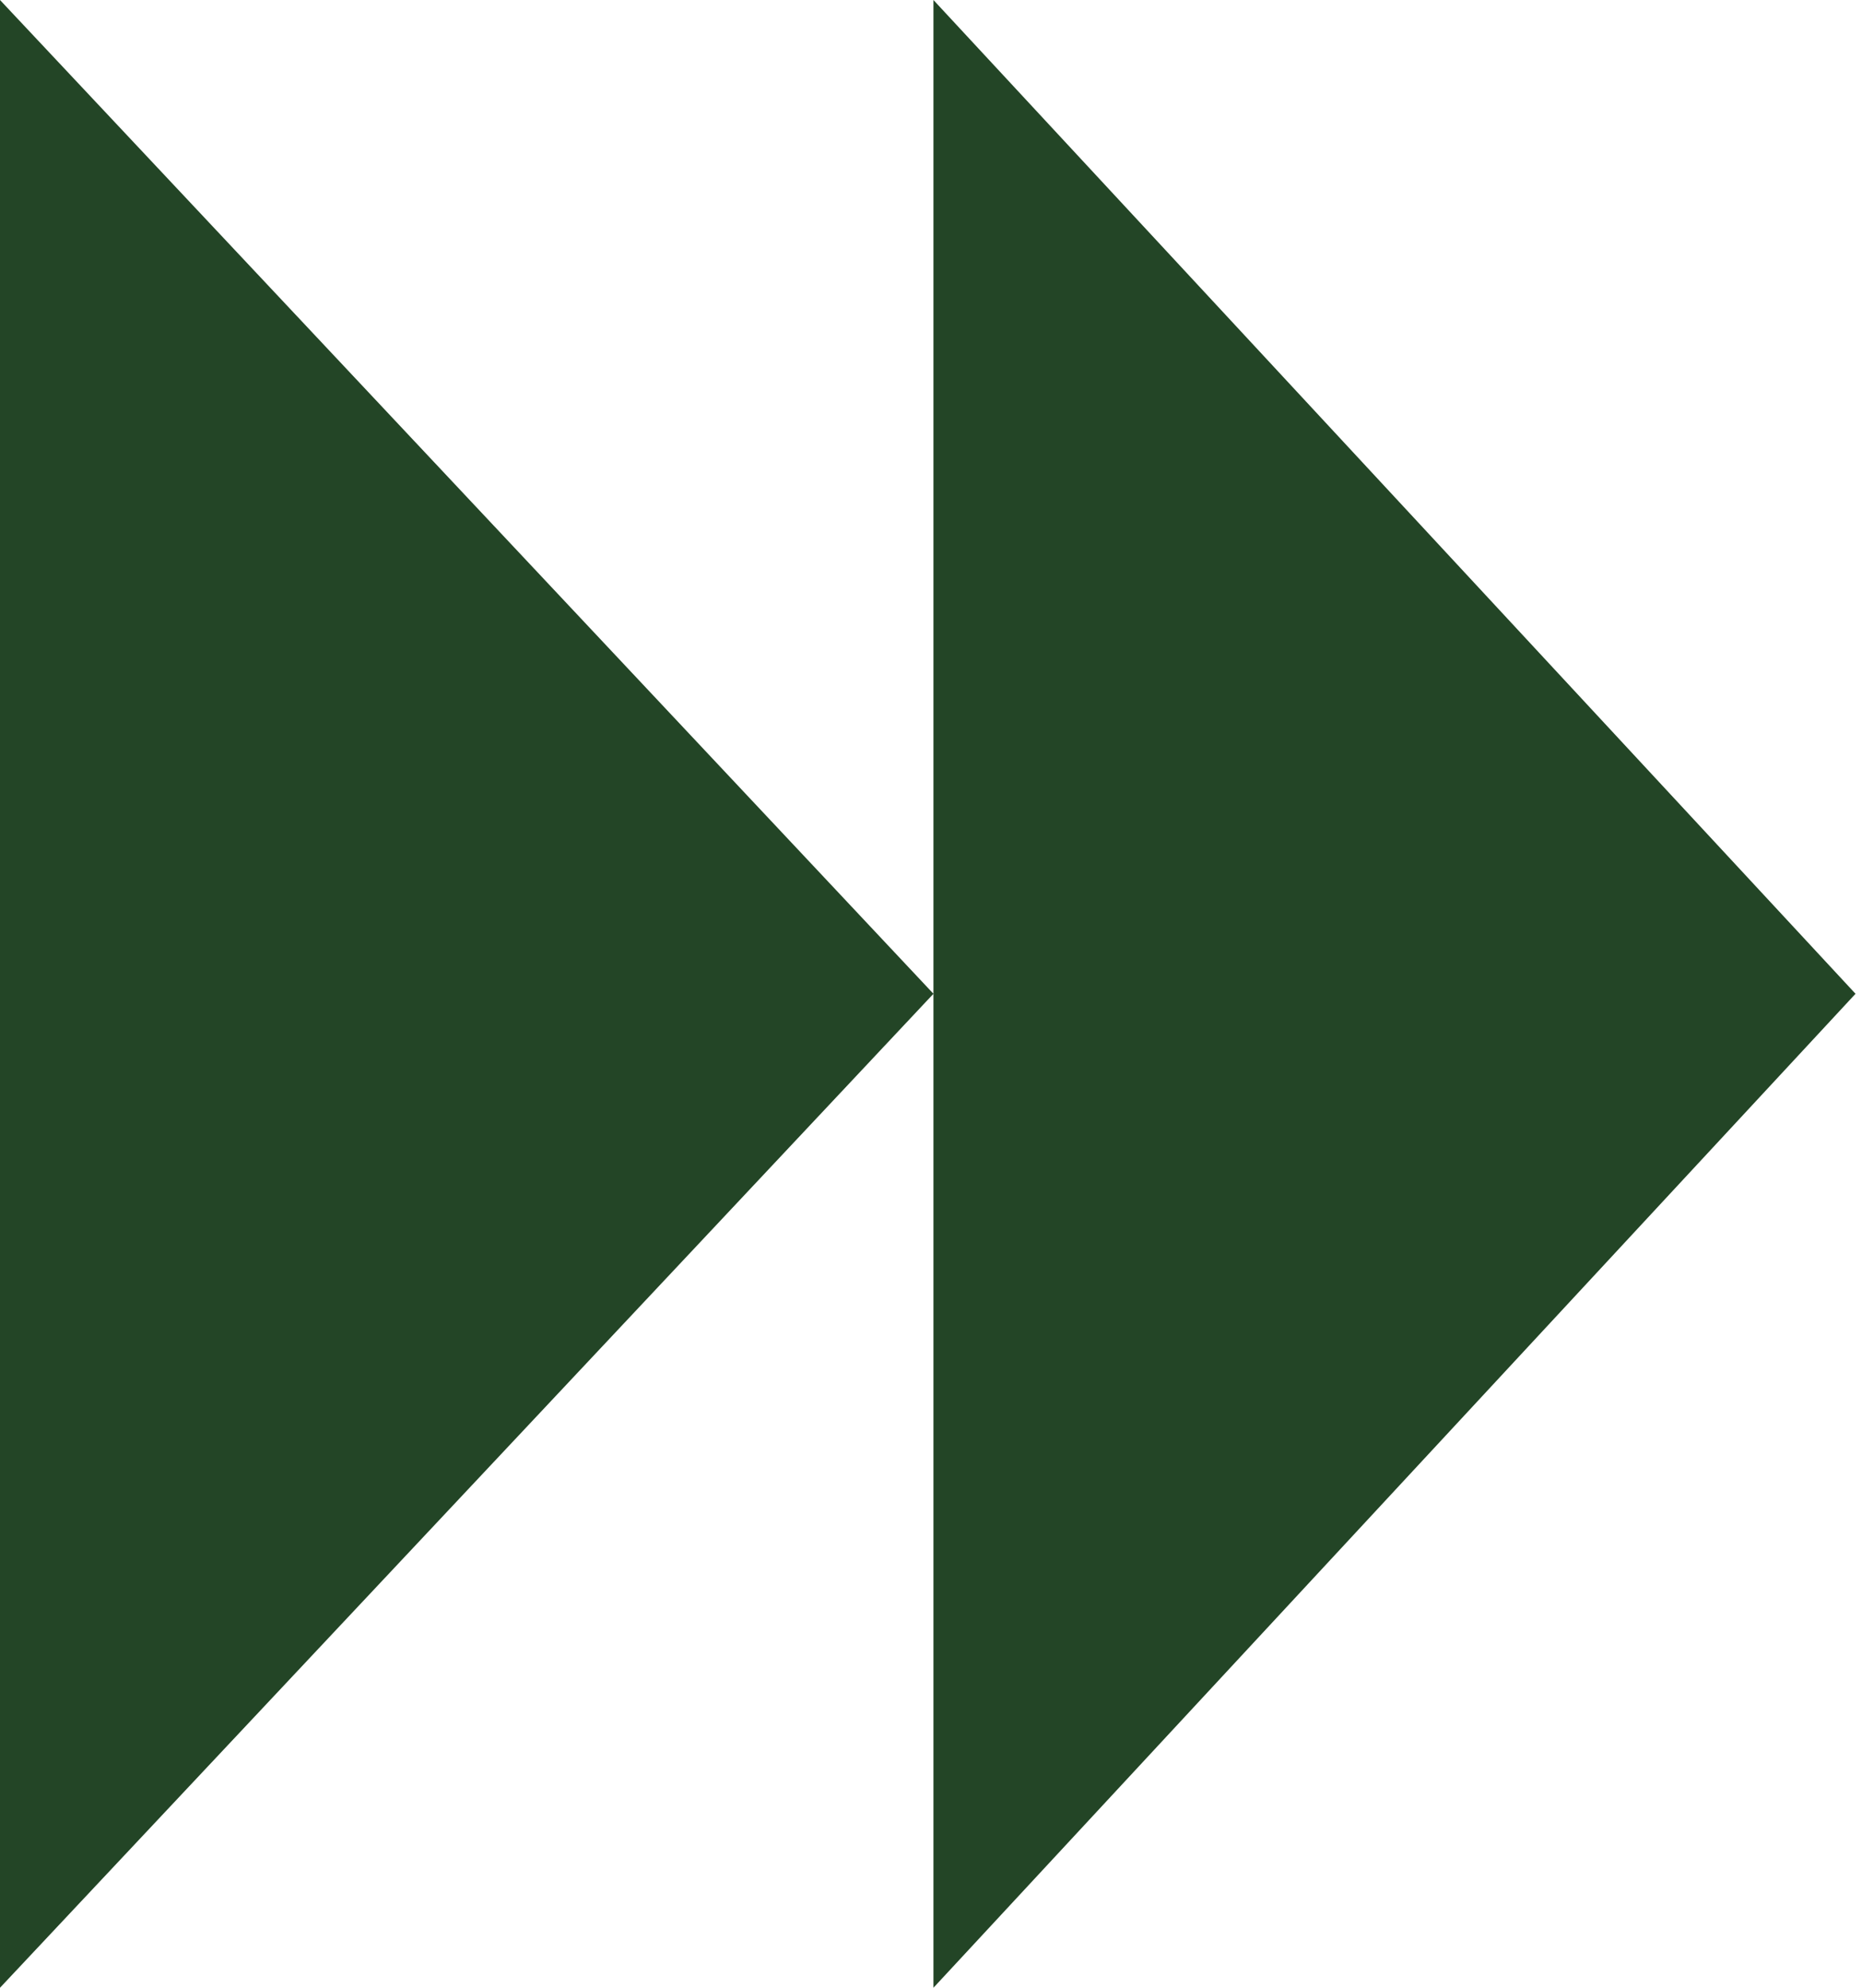
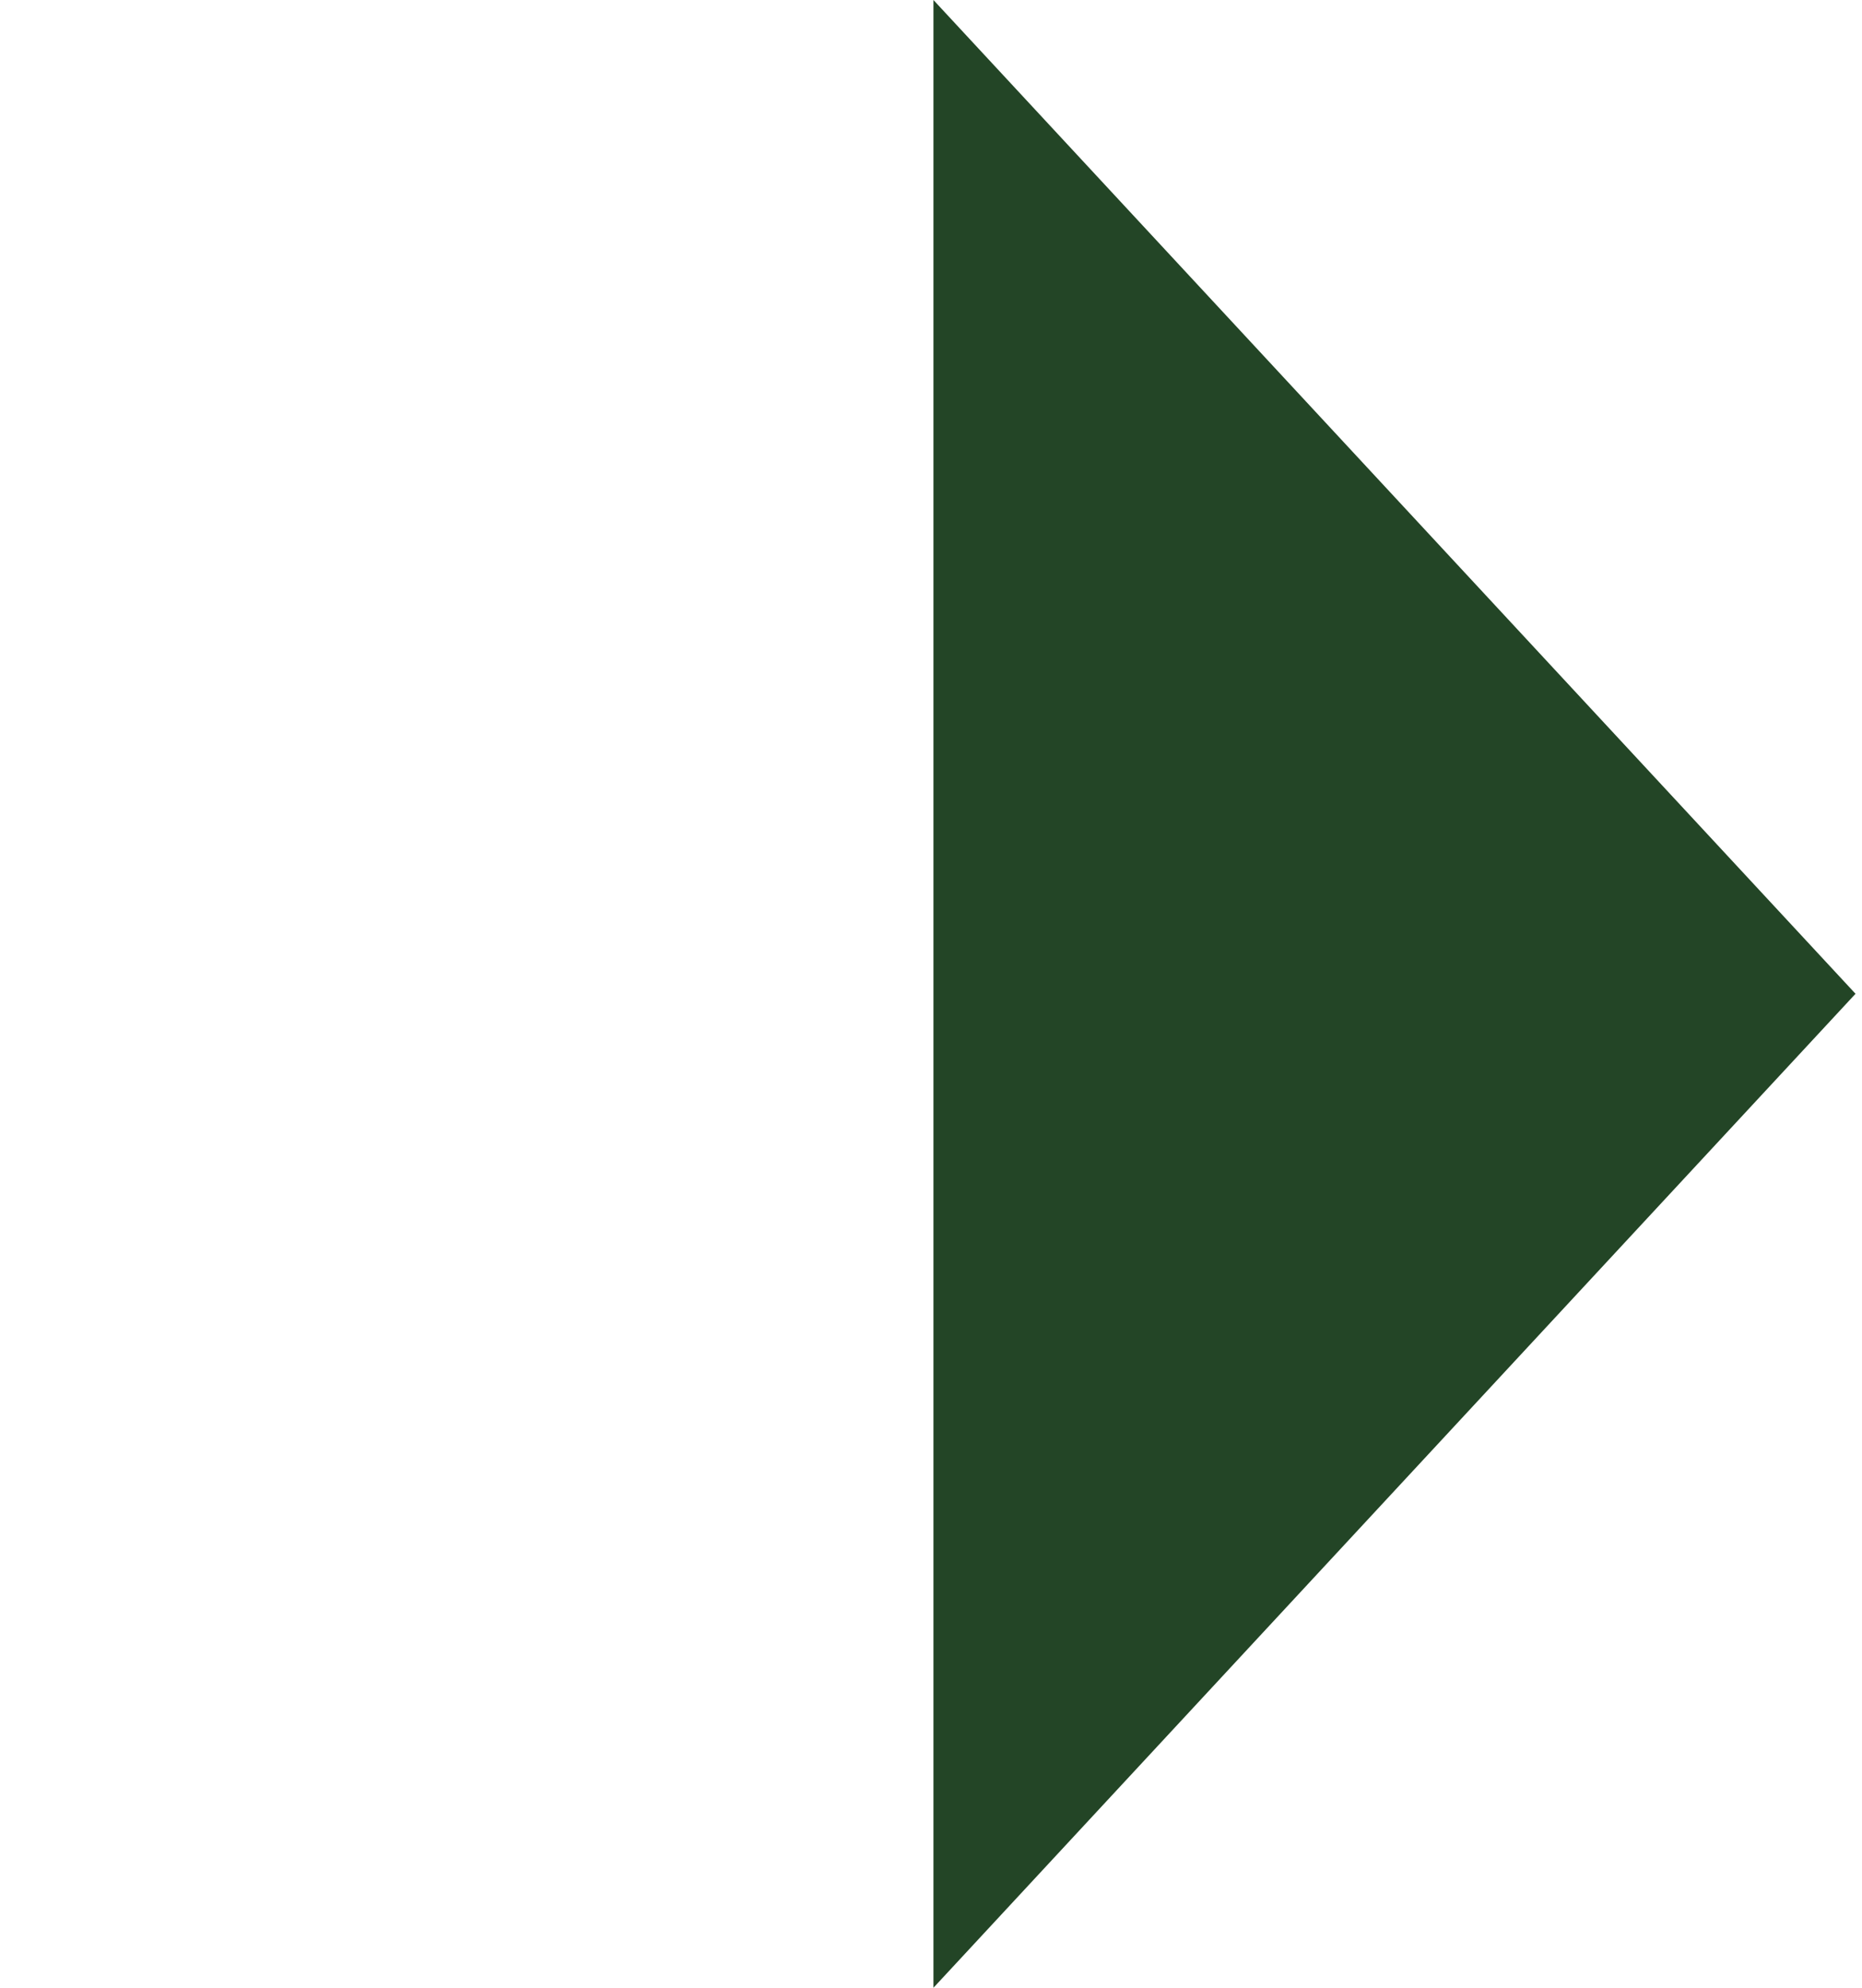
<svg xmlns="http://www.w3.org/2000/svg" width="164" height="175" viewBox="0 0 164 175" fill="none">
-   <path d="M82.216 87.491L0 175V0L82.216 87.491Z" fill="#234526" />
  <path d="M163.429 87.491L82.215 175V0L163.429 87.491Z" fill="#234526" />
</svg>